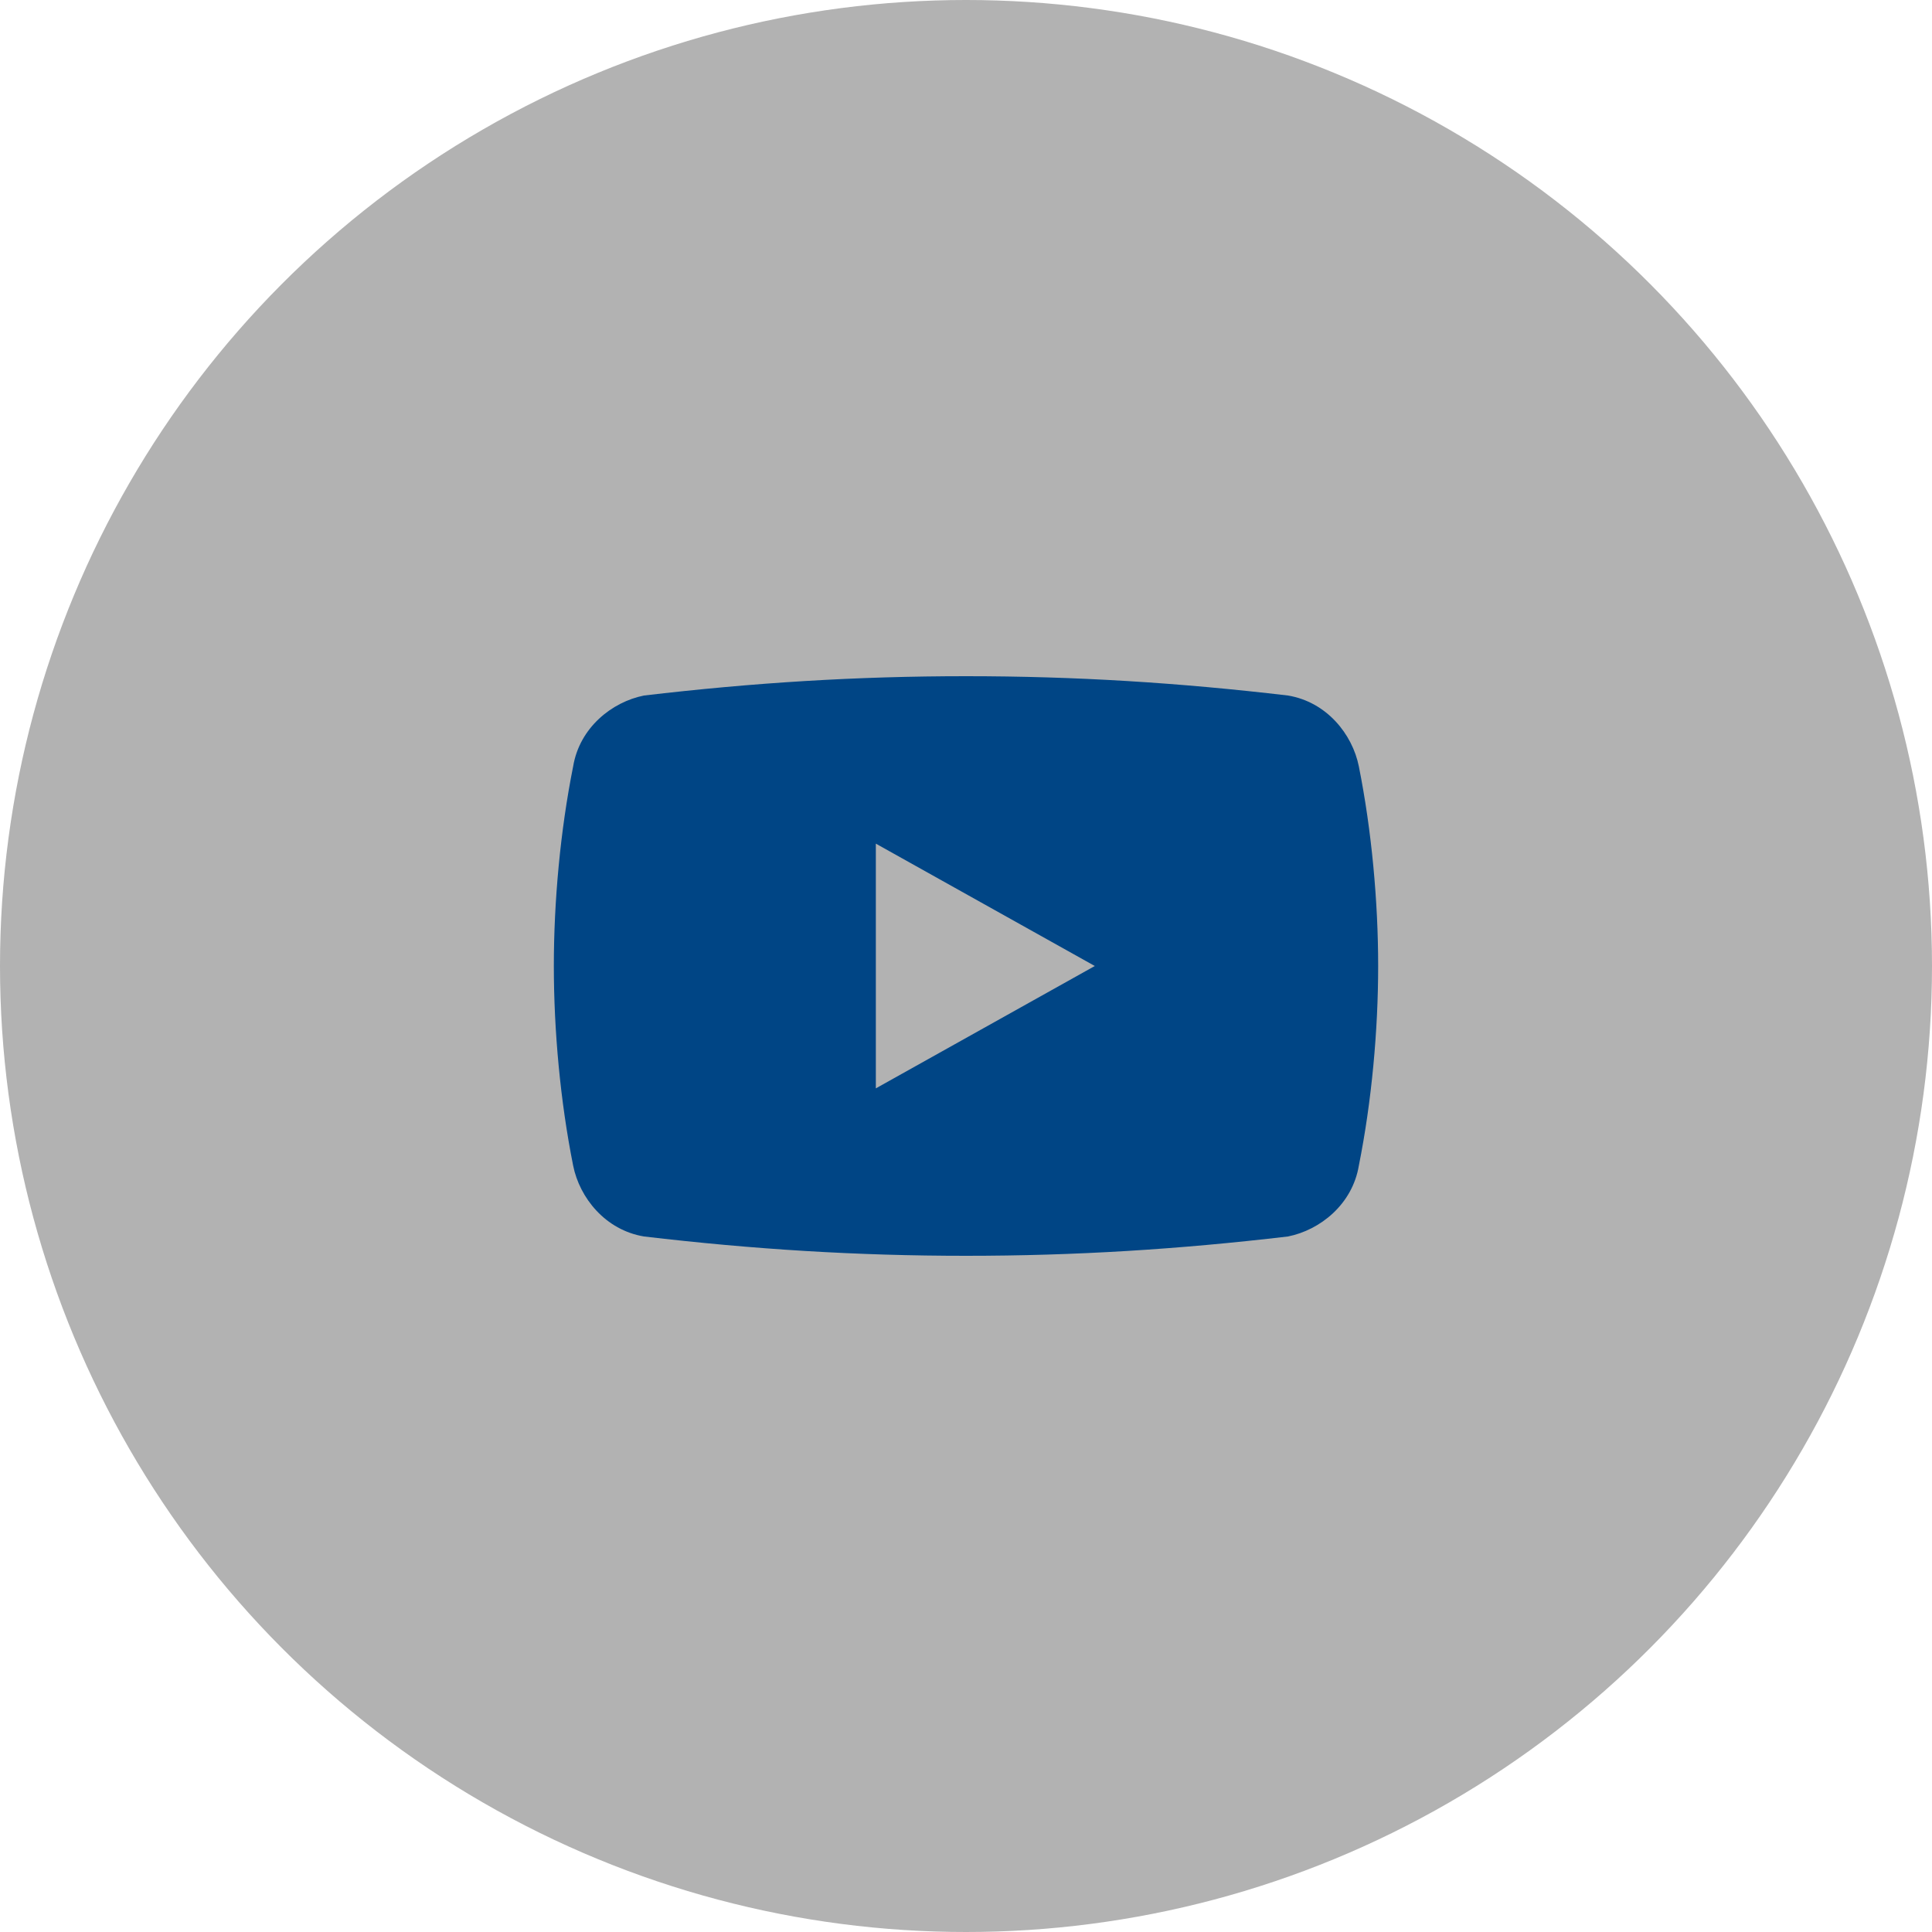
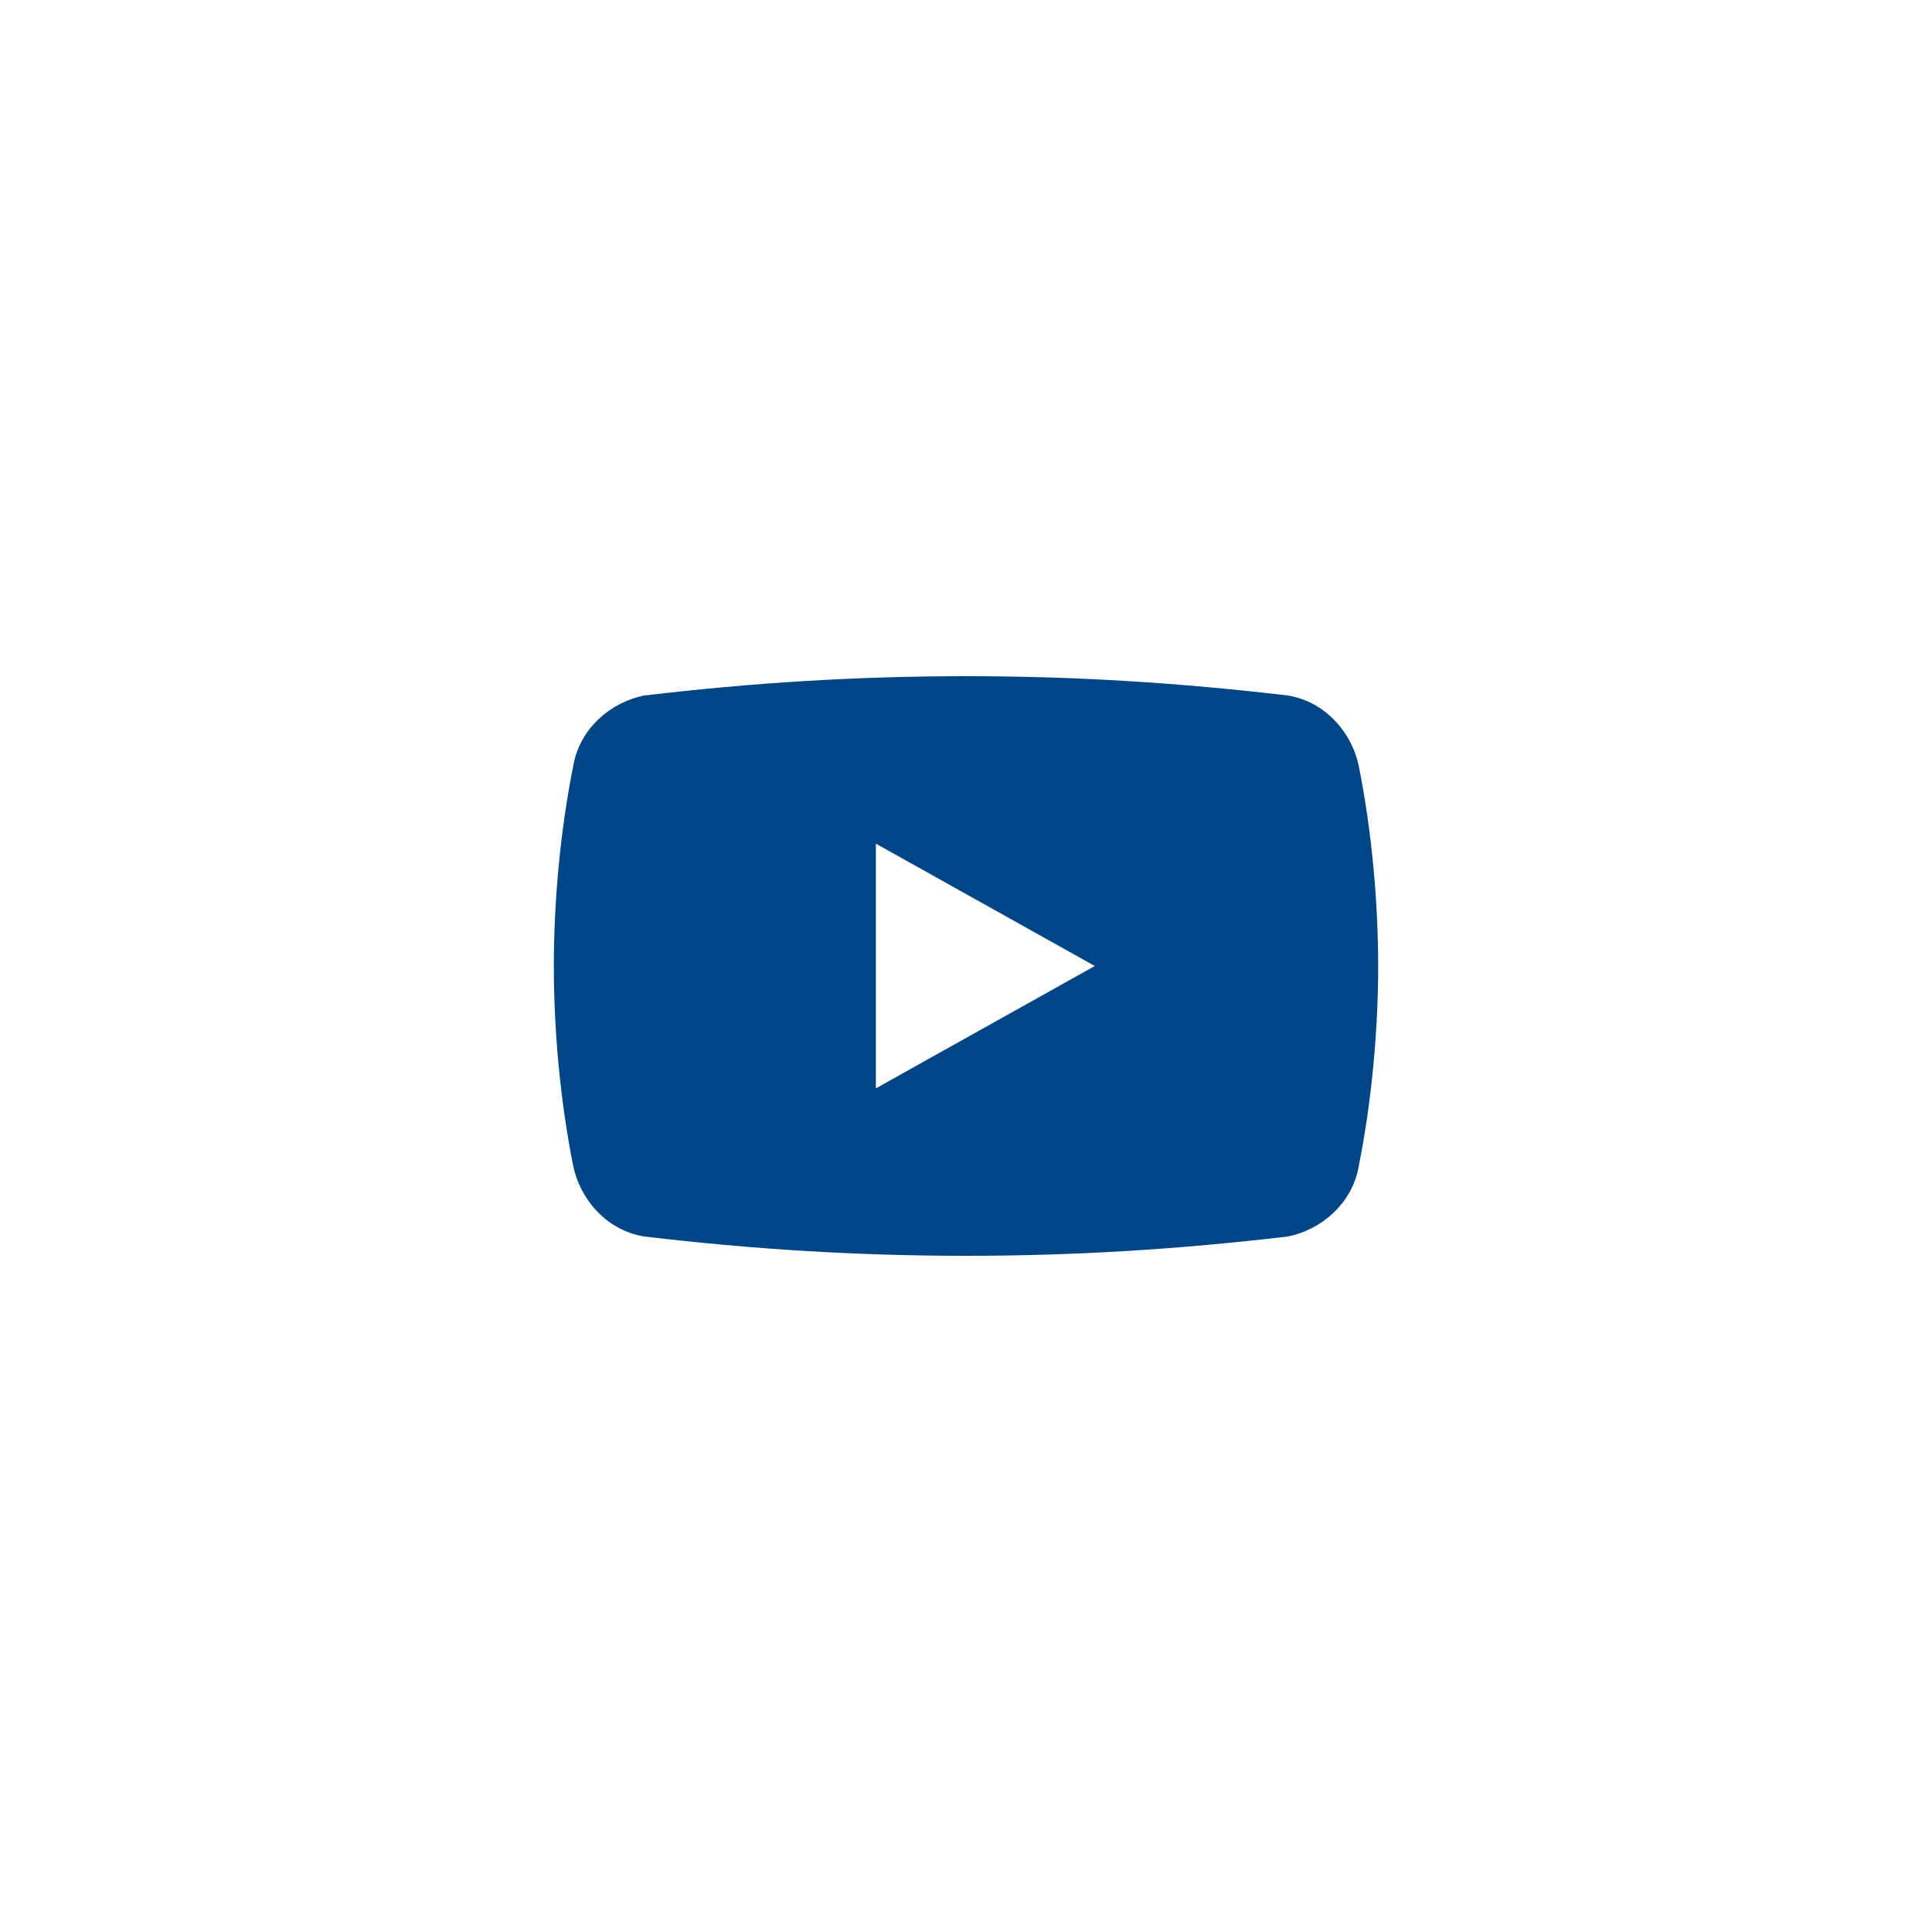
<svg xmlns="http://www.w3.org/2000/svg" version="1.1" id="Layer_1" x="0px" y="0px" viewBox="0 0 30 30" style="enable-background:new 0 0 30 30;" xml:space="preserve">
  <style type="text/css">
	.st0{fill:#B2B2B2;}
	.st1{fill:#004585;}
</style>
-   <circle class="st0" cx="15" cy="15" r="15" />
  <path class="st1" d="M21.4,15c0,1-0.1,2.1-0.3,3.1c-0.1,0.6-0.6,1-1.1,1.1c-1.7,0.2-3.3,0.3-5,0.3c-1.7,0-3.3-0.1-5-0.3  c-0.6-0.1-1-0.6-1.1-1.1c-0.2-1-0.3-2.1-0.3-3.1c0-1,0.1-2.1,0.3-3.1c0.1-0.6,0.6-1,1.1-1.1c1.7-0.2,3.3-0.3,5-0.3  c1.7,0,3.3,0.1,5,0.3c0.6,0.1,1,0.6,1.1,1.1C21.3,12.9,21.4,14,21.4,15z M17,15l-3.4-1.9v3.8L17,15z" />
</svg>